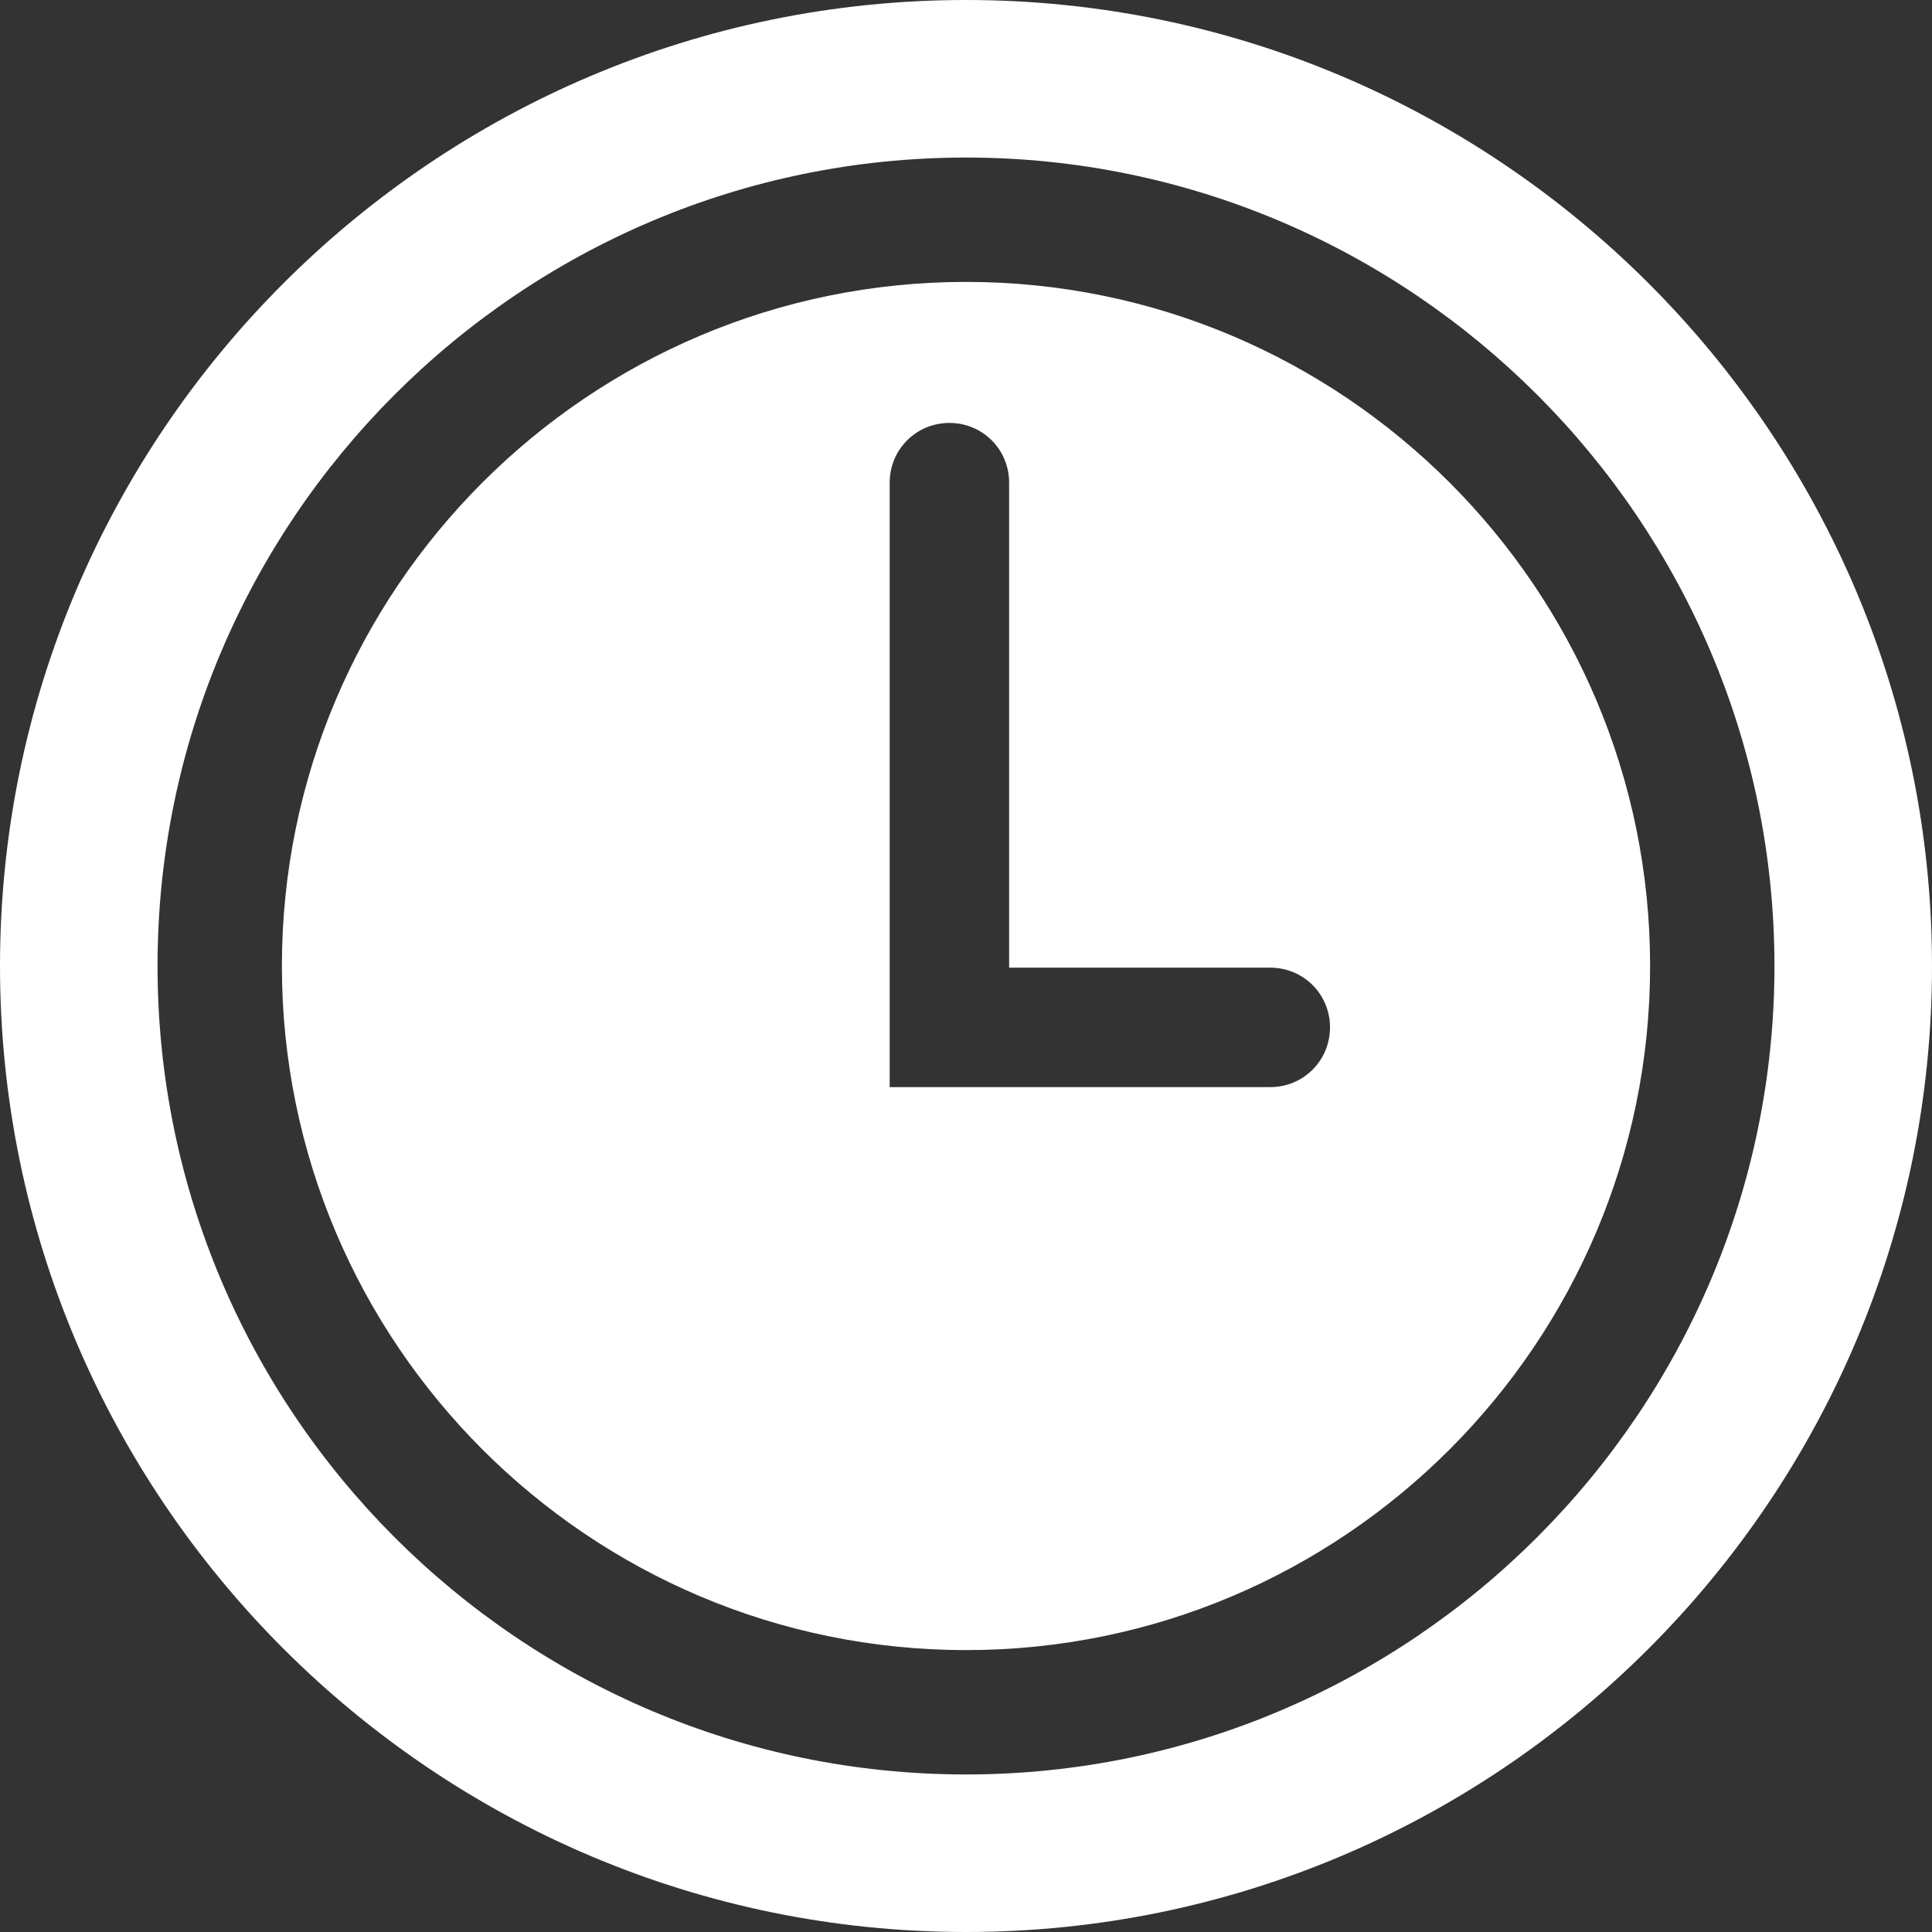
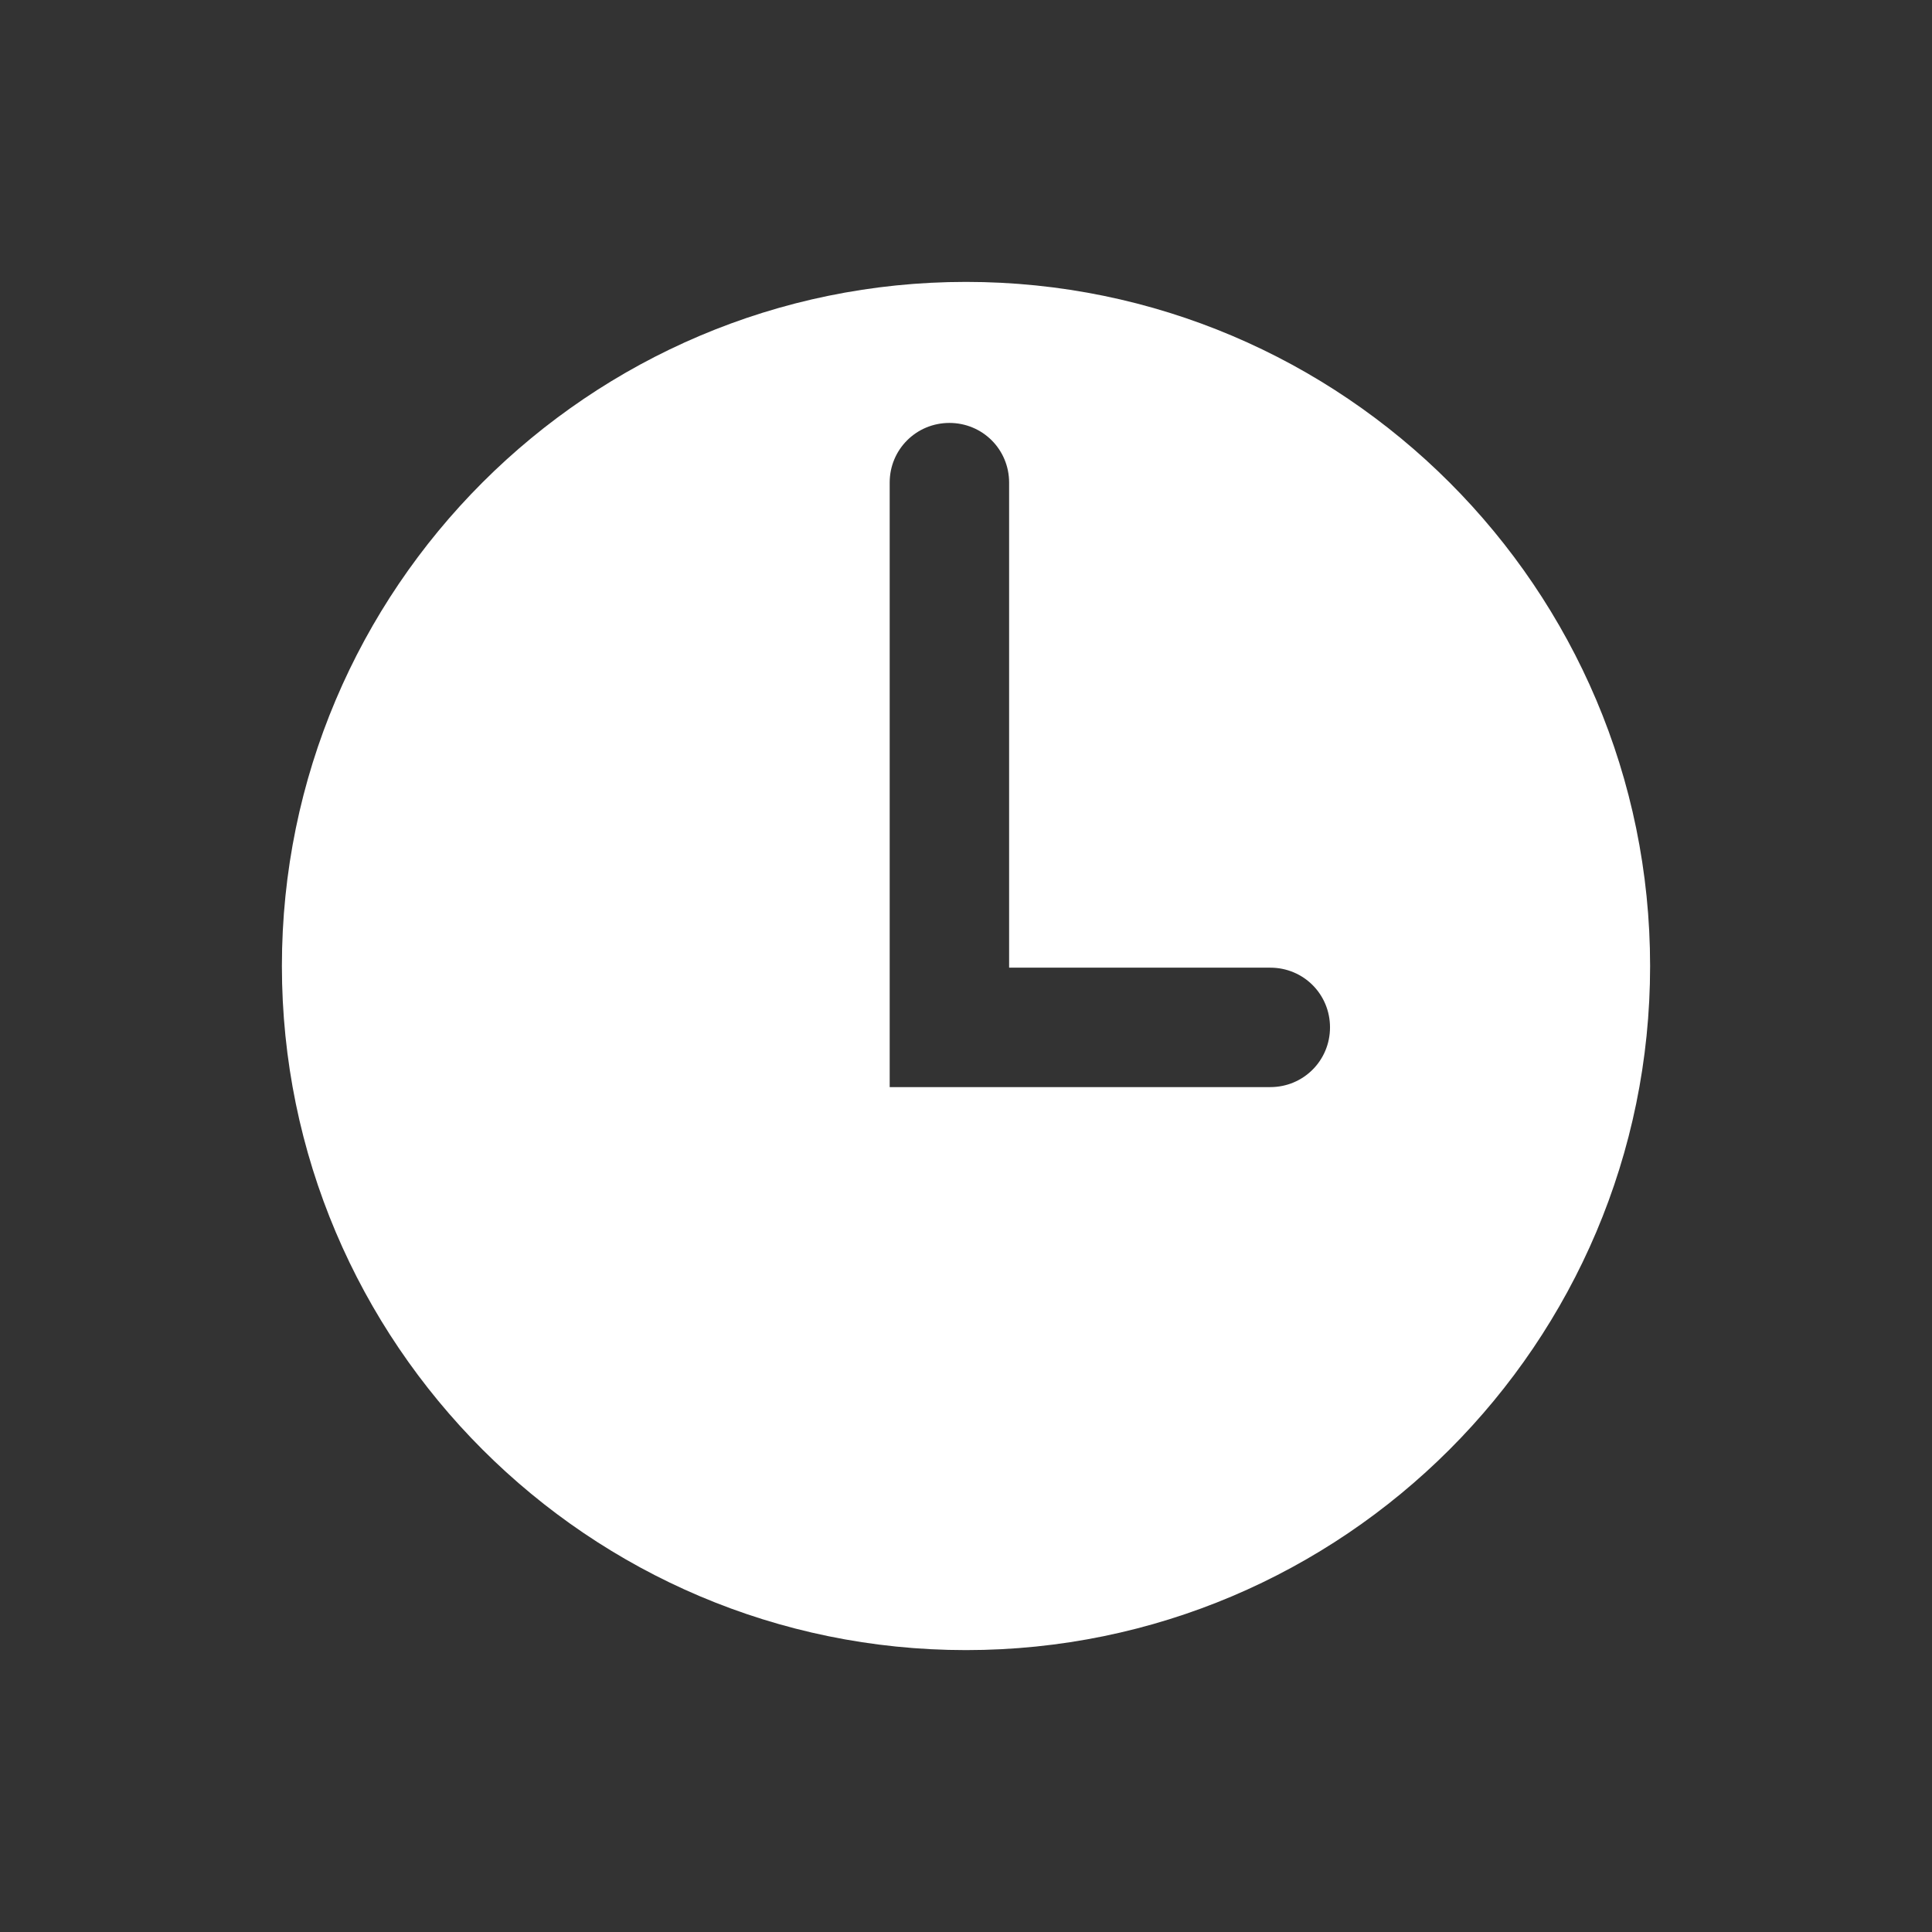
<svg xmlns="http://www.w3.org/2000/svg" width="22" height="22" viewBox="0 0 22 22">
  <rect x="0" y="0" width="22" height="22" fill="#333333" stroke="none" />
  <g fill="#FFF" fill-rule="evenodd">
    <path d="M14.465 12.379h-4.334V5.495c0-.377.303-.679.68-.679.378 0 .68.302.68.68v5.523h2.974c.378 0 .68.302.68.68 0 .377-.302.68-.68.68M11 3.21c-4.296 0-7.79 3.494-7.79 7.79 0 4.296 3.494 7.79 7.79 7.79 4.296 0 7.79-3.494 7.79-7.79 0-4.296-3.494-7.79-7.79-7.79" />
-     <path d="M11 20.206c-5.08 0-9.206-4.136-9.206-9.206 0-5.07 4.126-9.206 9.206-9.206 5.07 0 9.206 4.136 9.206 9.206 0 5.07-4.136 9.206-9.206 9.206M11 0C4.938 0 0 4.938 0 11s4.938 11 11 11 11-4.938 11-11S17.062 0 11 0" />
  </g>
</svg>